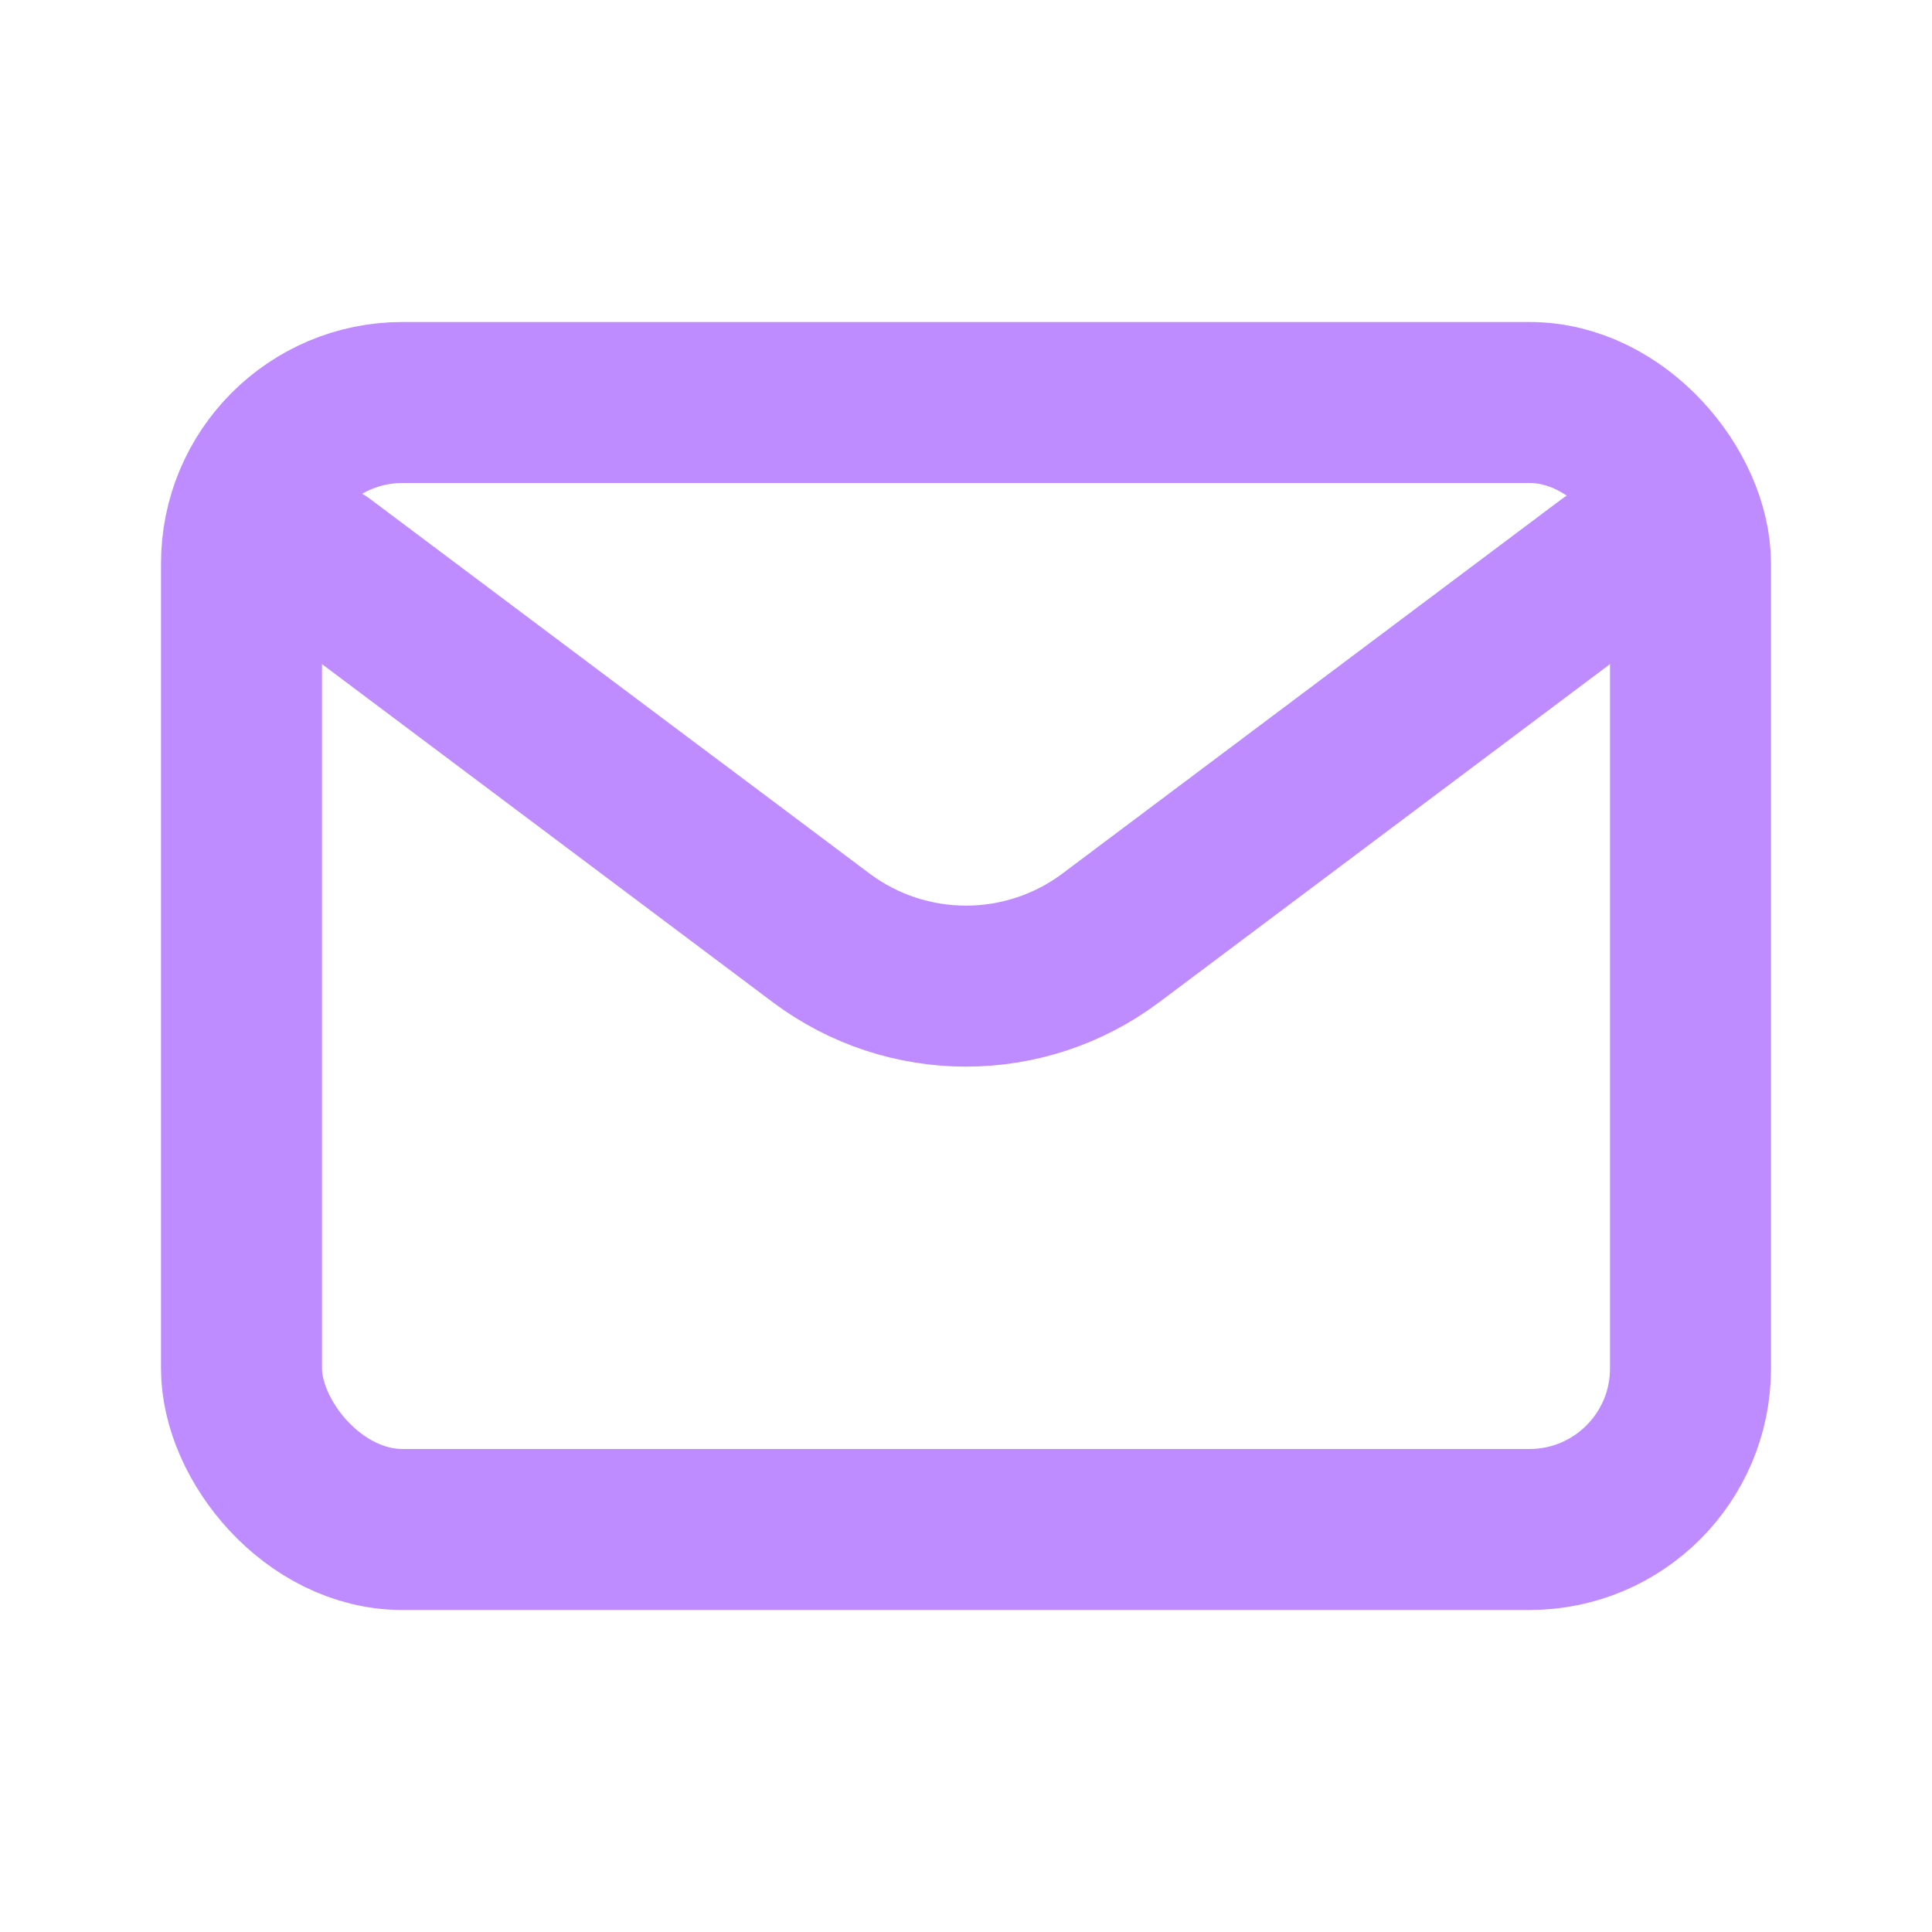
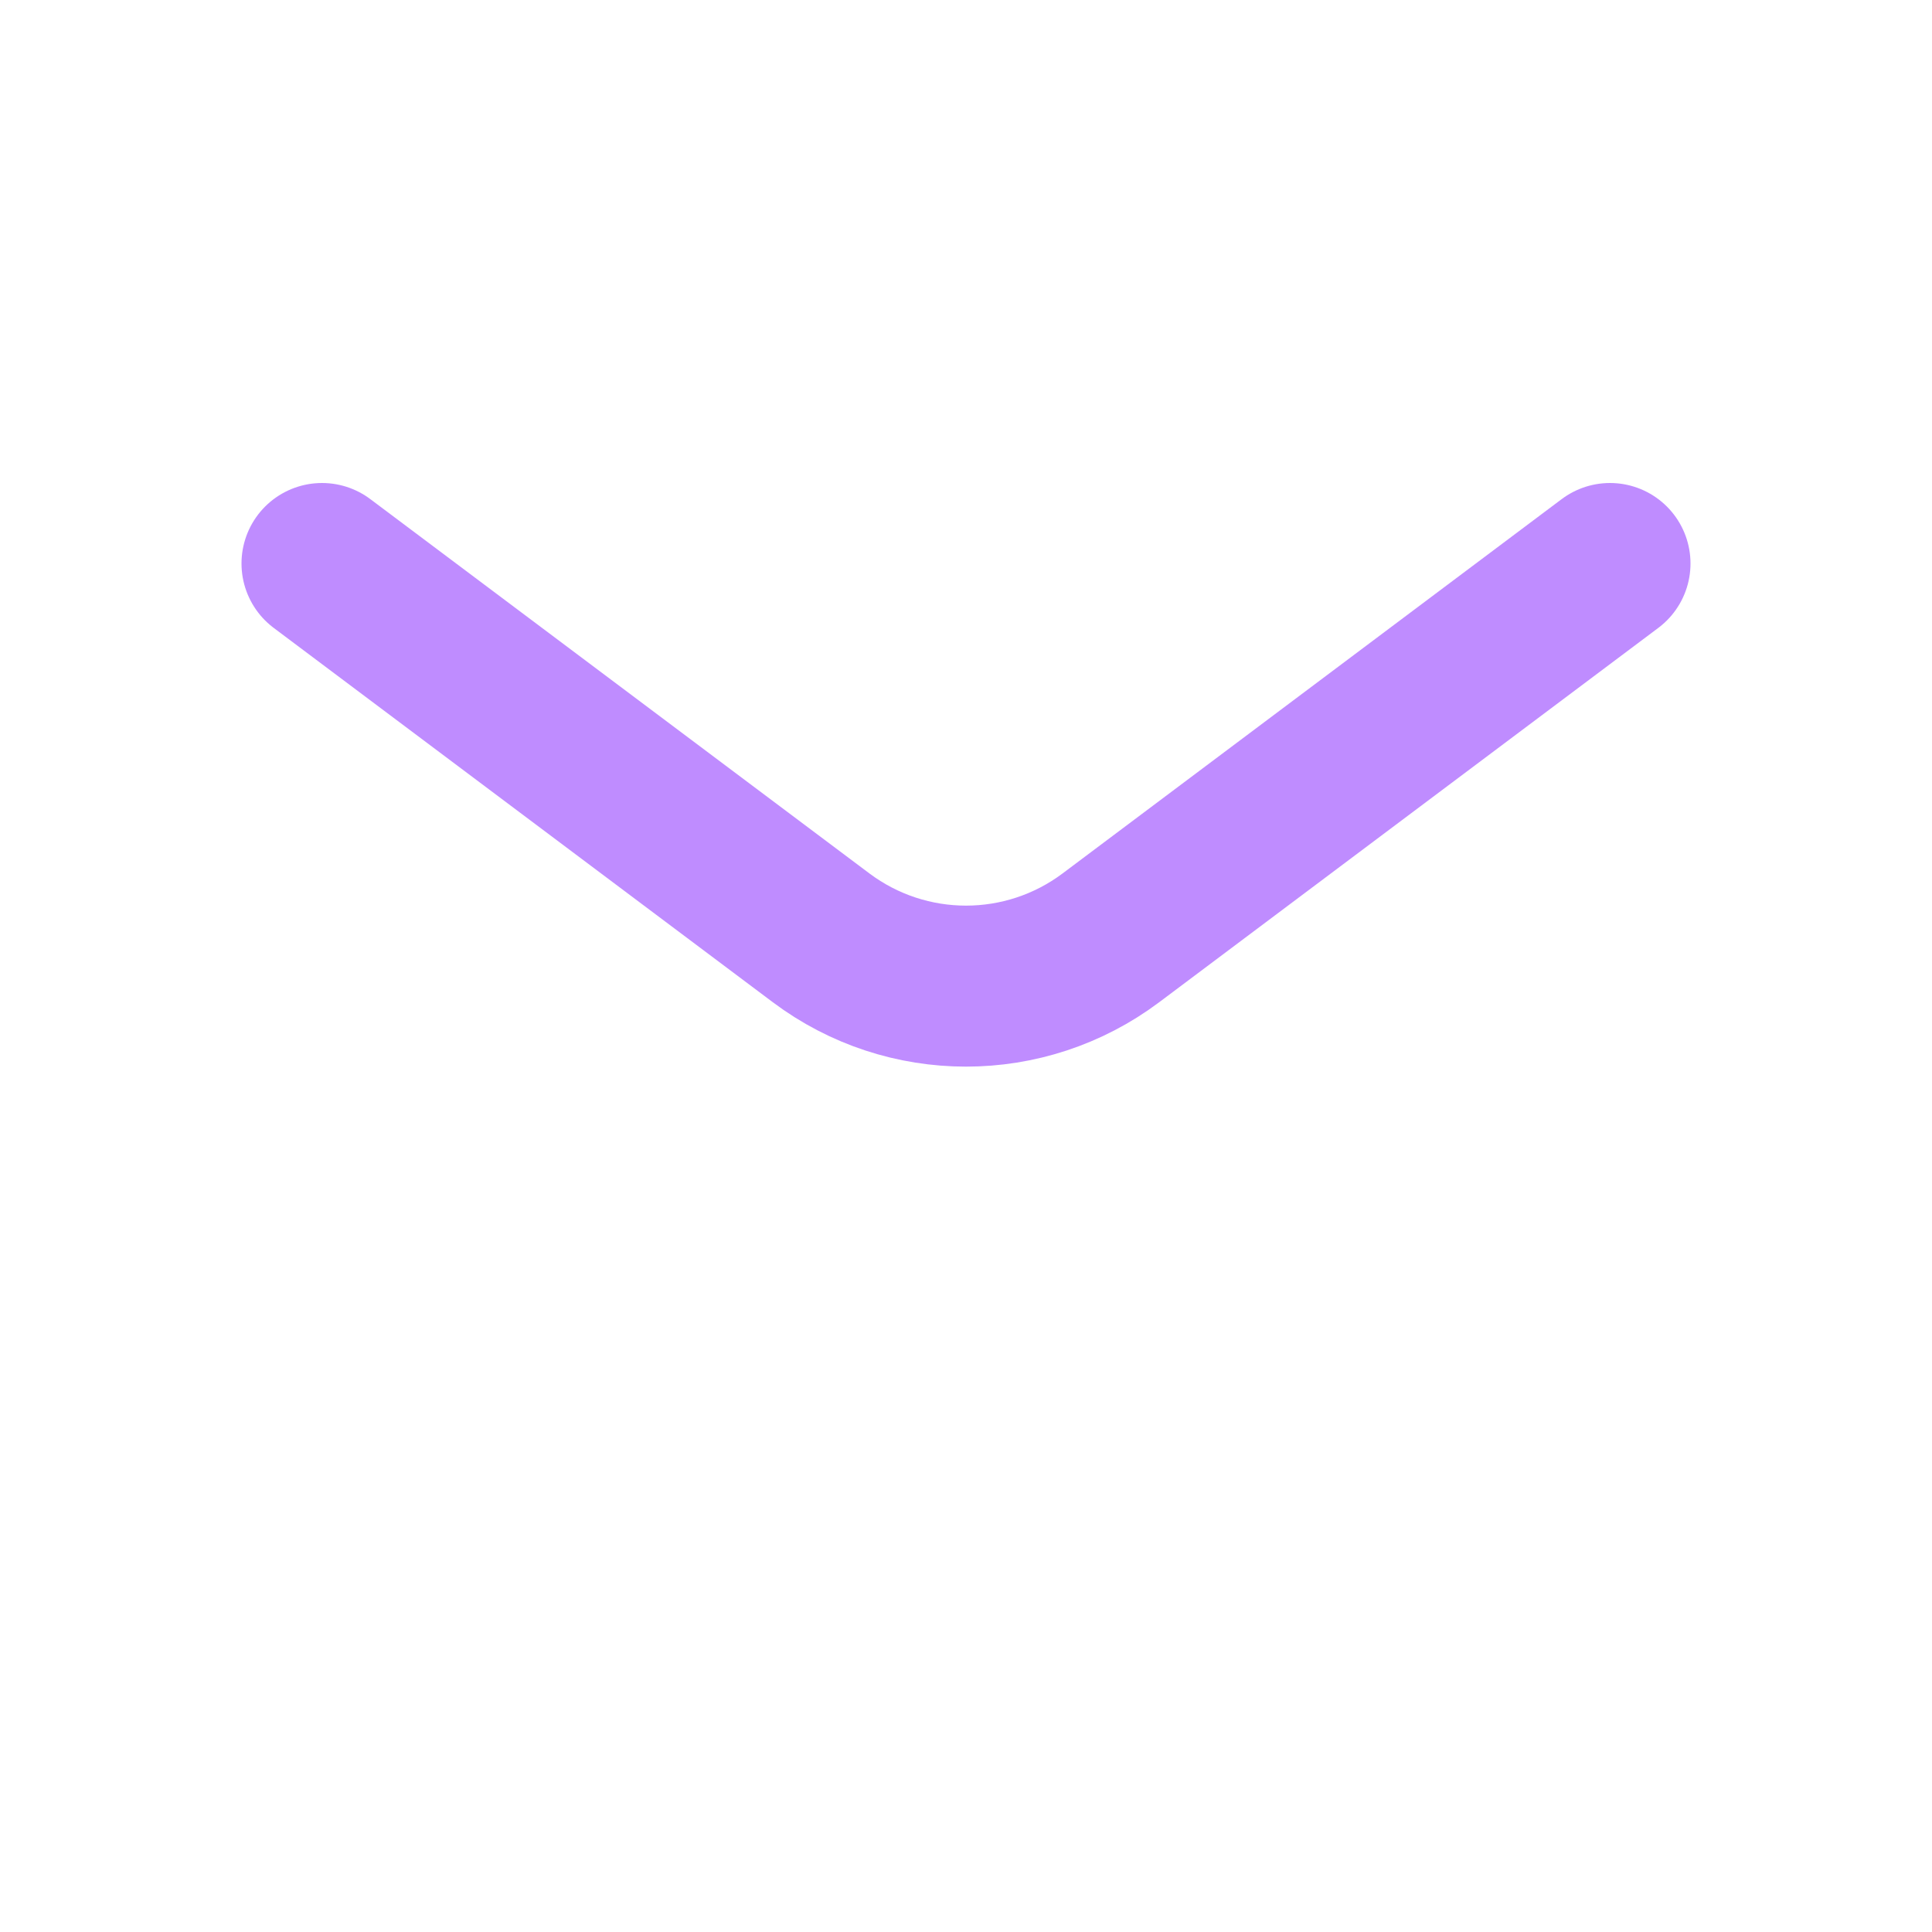
<svg xmlns="http://www.w3.org/2000/svg" width="800px" height="800px" viewBox="0 0 24 24" fill="none">
  <g id="SVGRepo_bgCarrier" stroke-width="0" />
  <g id="SVGRepo_tracerCarrier" stroke-linecap="round" stroke-linejoin="round" />
  <g id="SVGRepo_iconCarrier">
    <path d="M4 7L10.2 11.65C11.267 12.45 12.733 12.45 13.8 11.65L20 7" stroke="#bf8cff" stroke-width="2" stroke-linecap="round" stroke-linejoin="round" />
-     <rect x="3" y="5" width="18" height="14" rx="2" stroke="#bf8cff" stroke-width="2" stroke-linecap="round" />
  </g>
</svg>